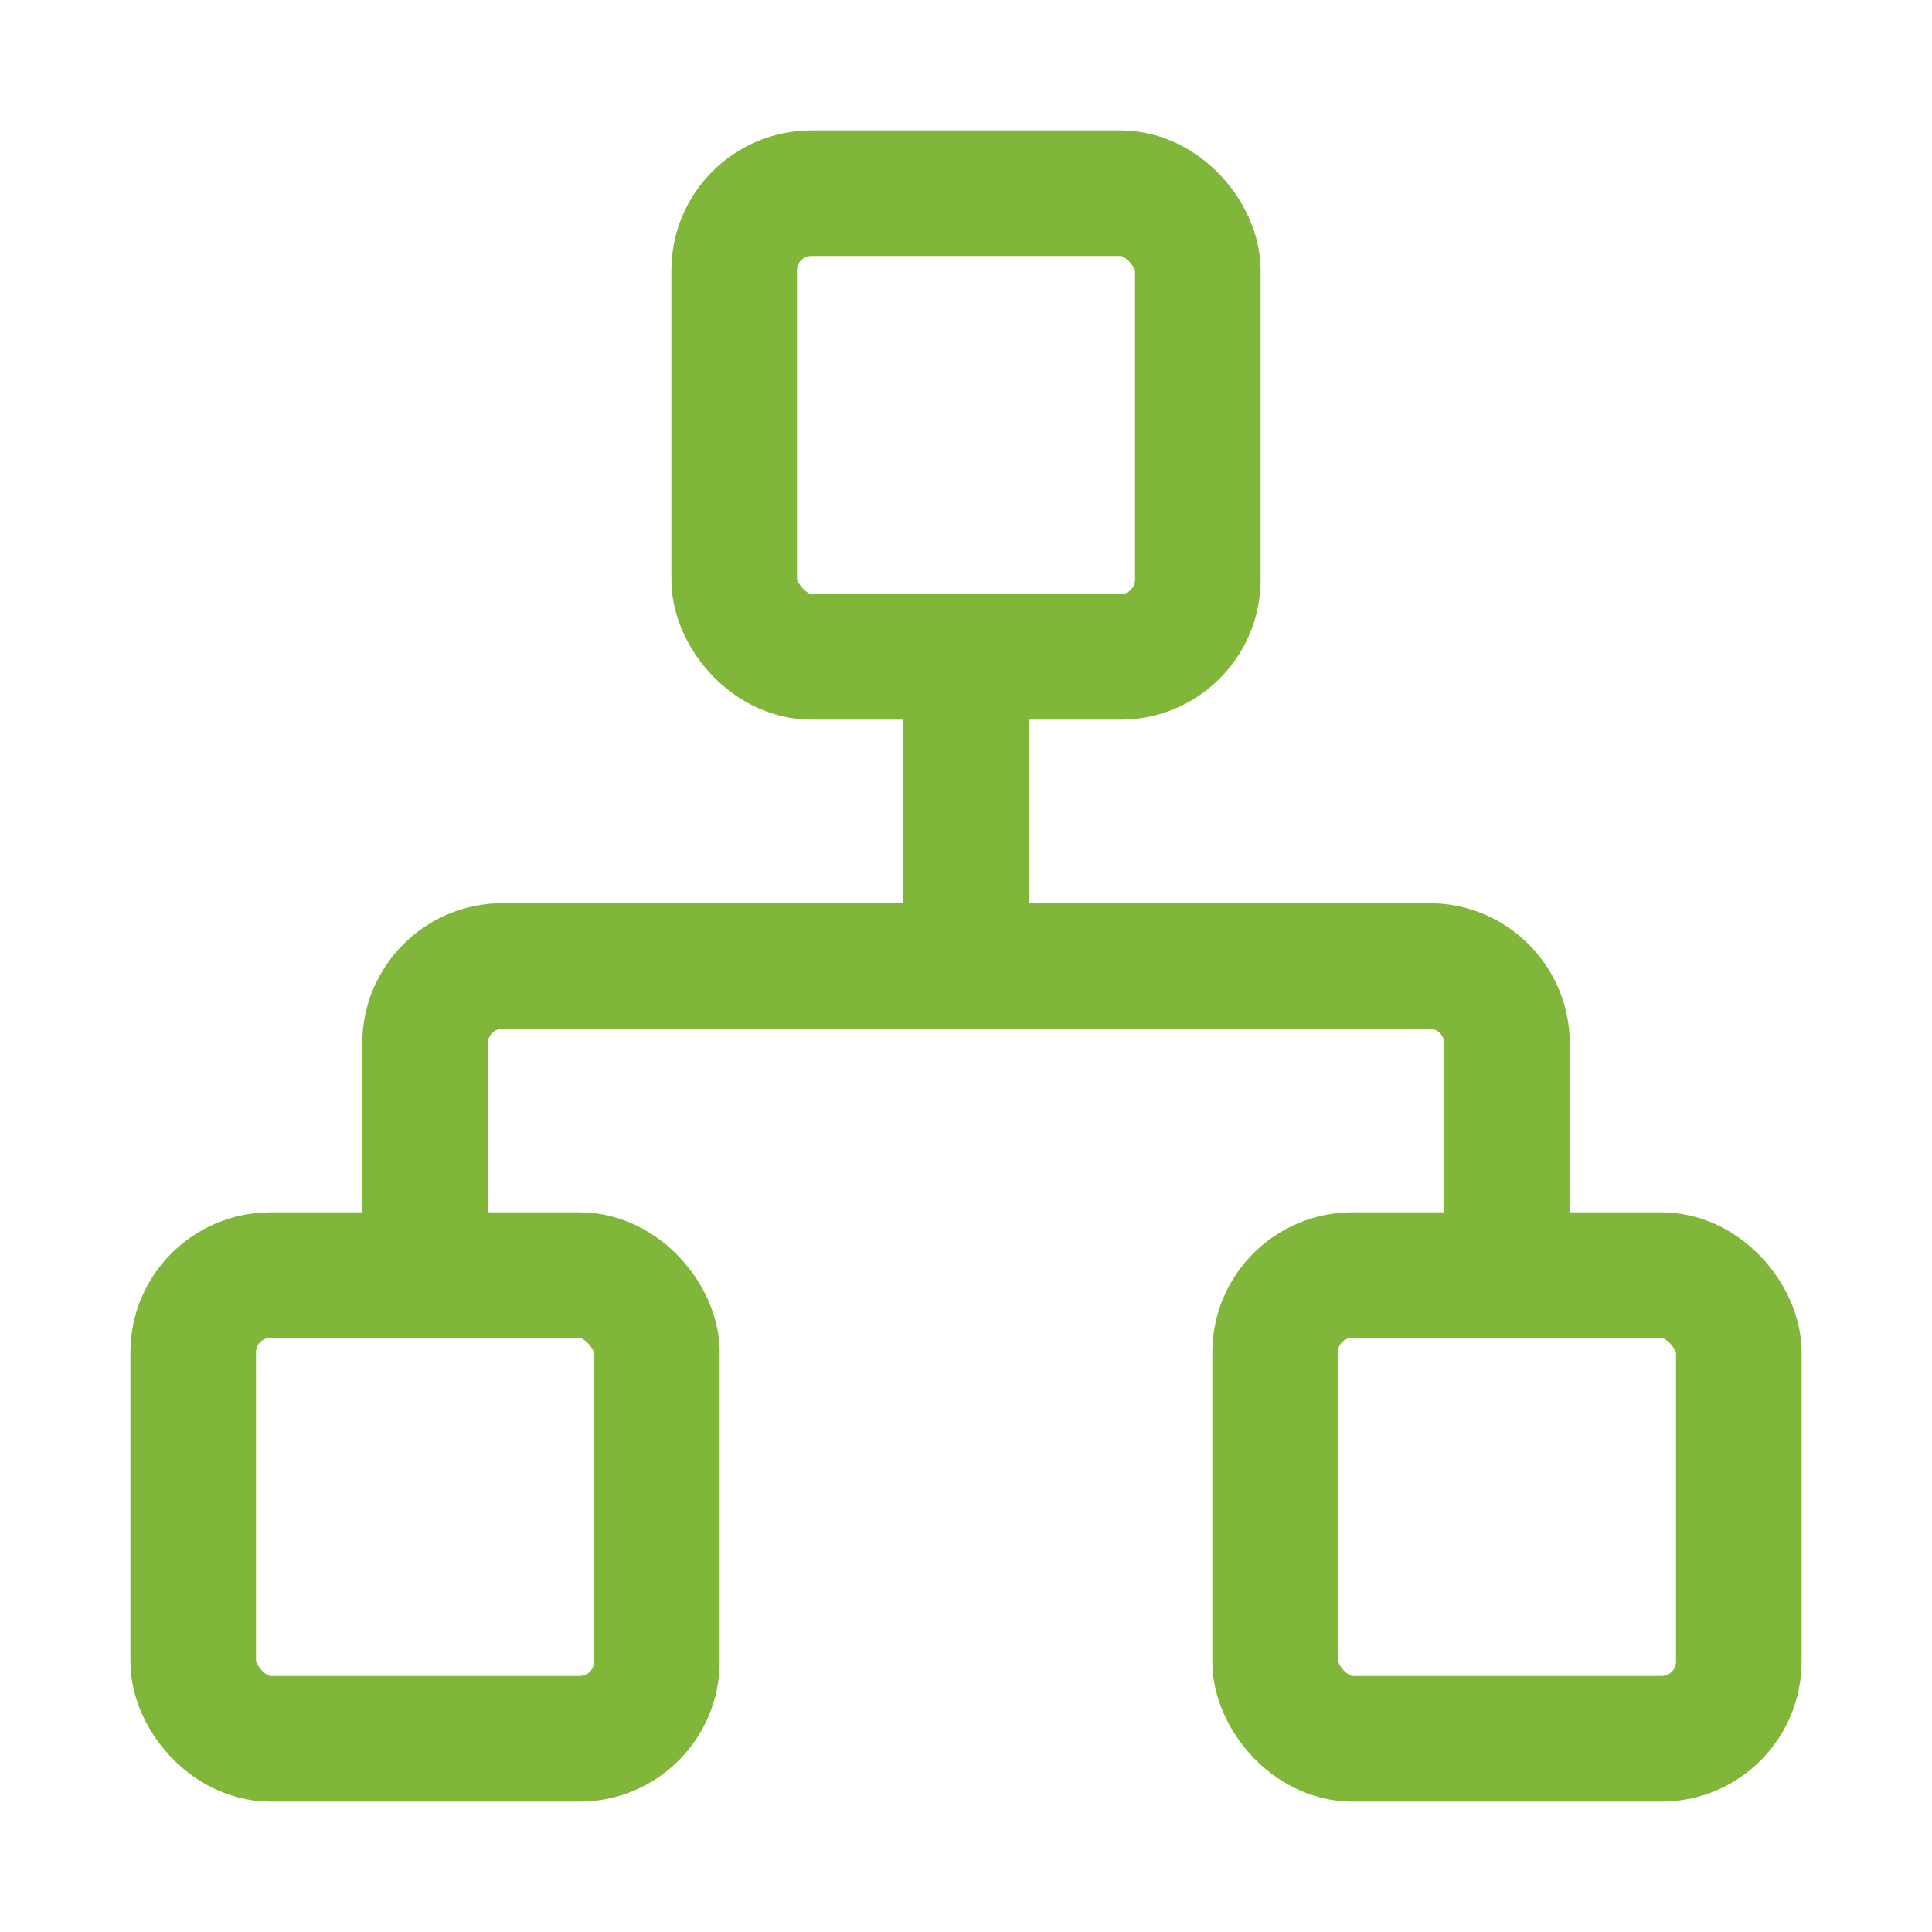
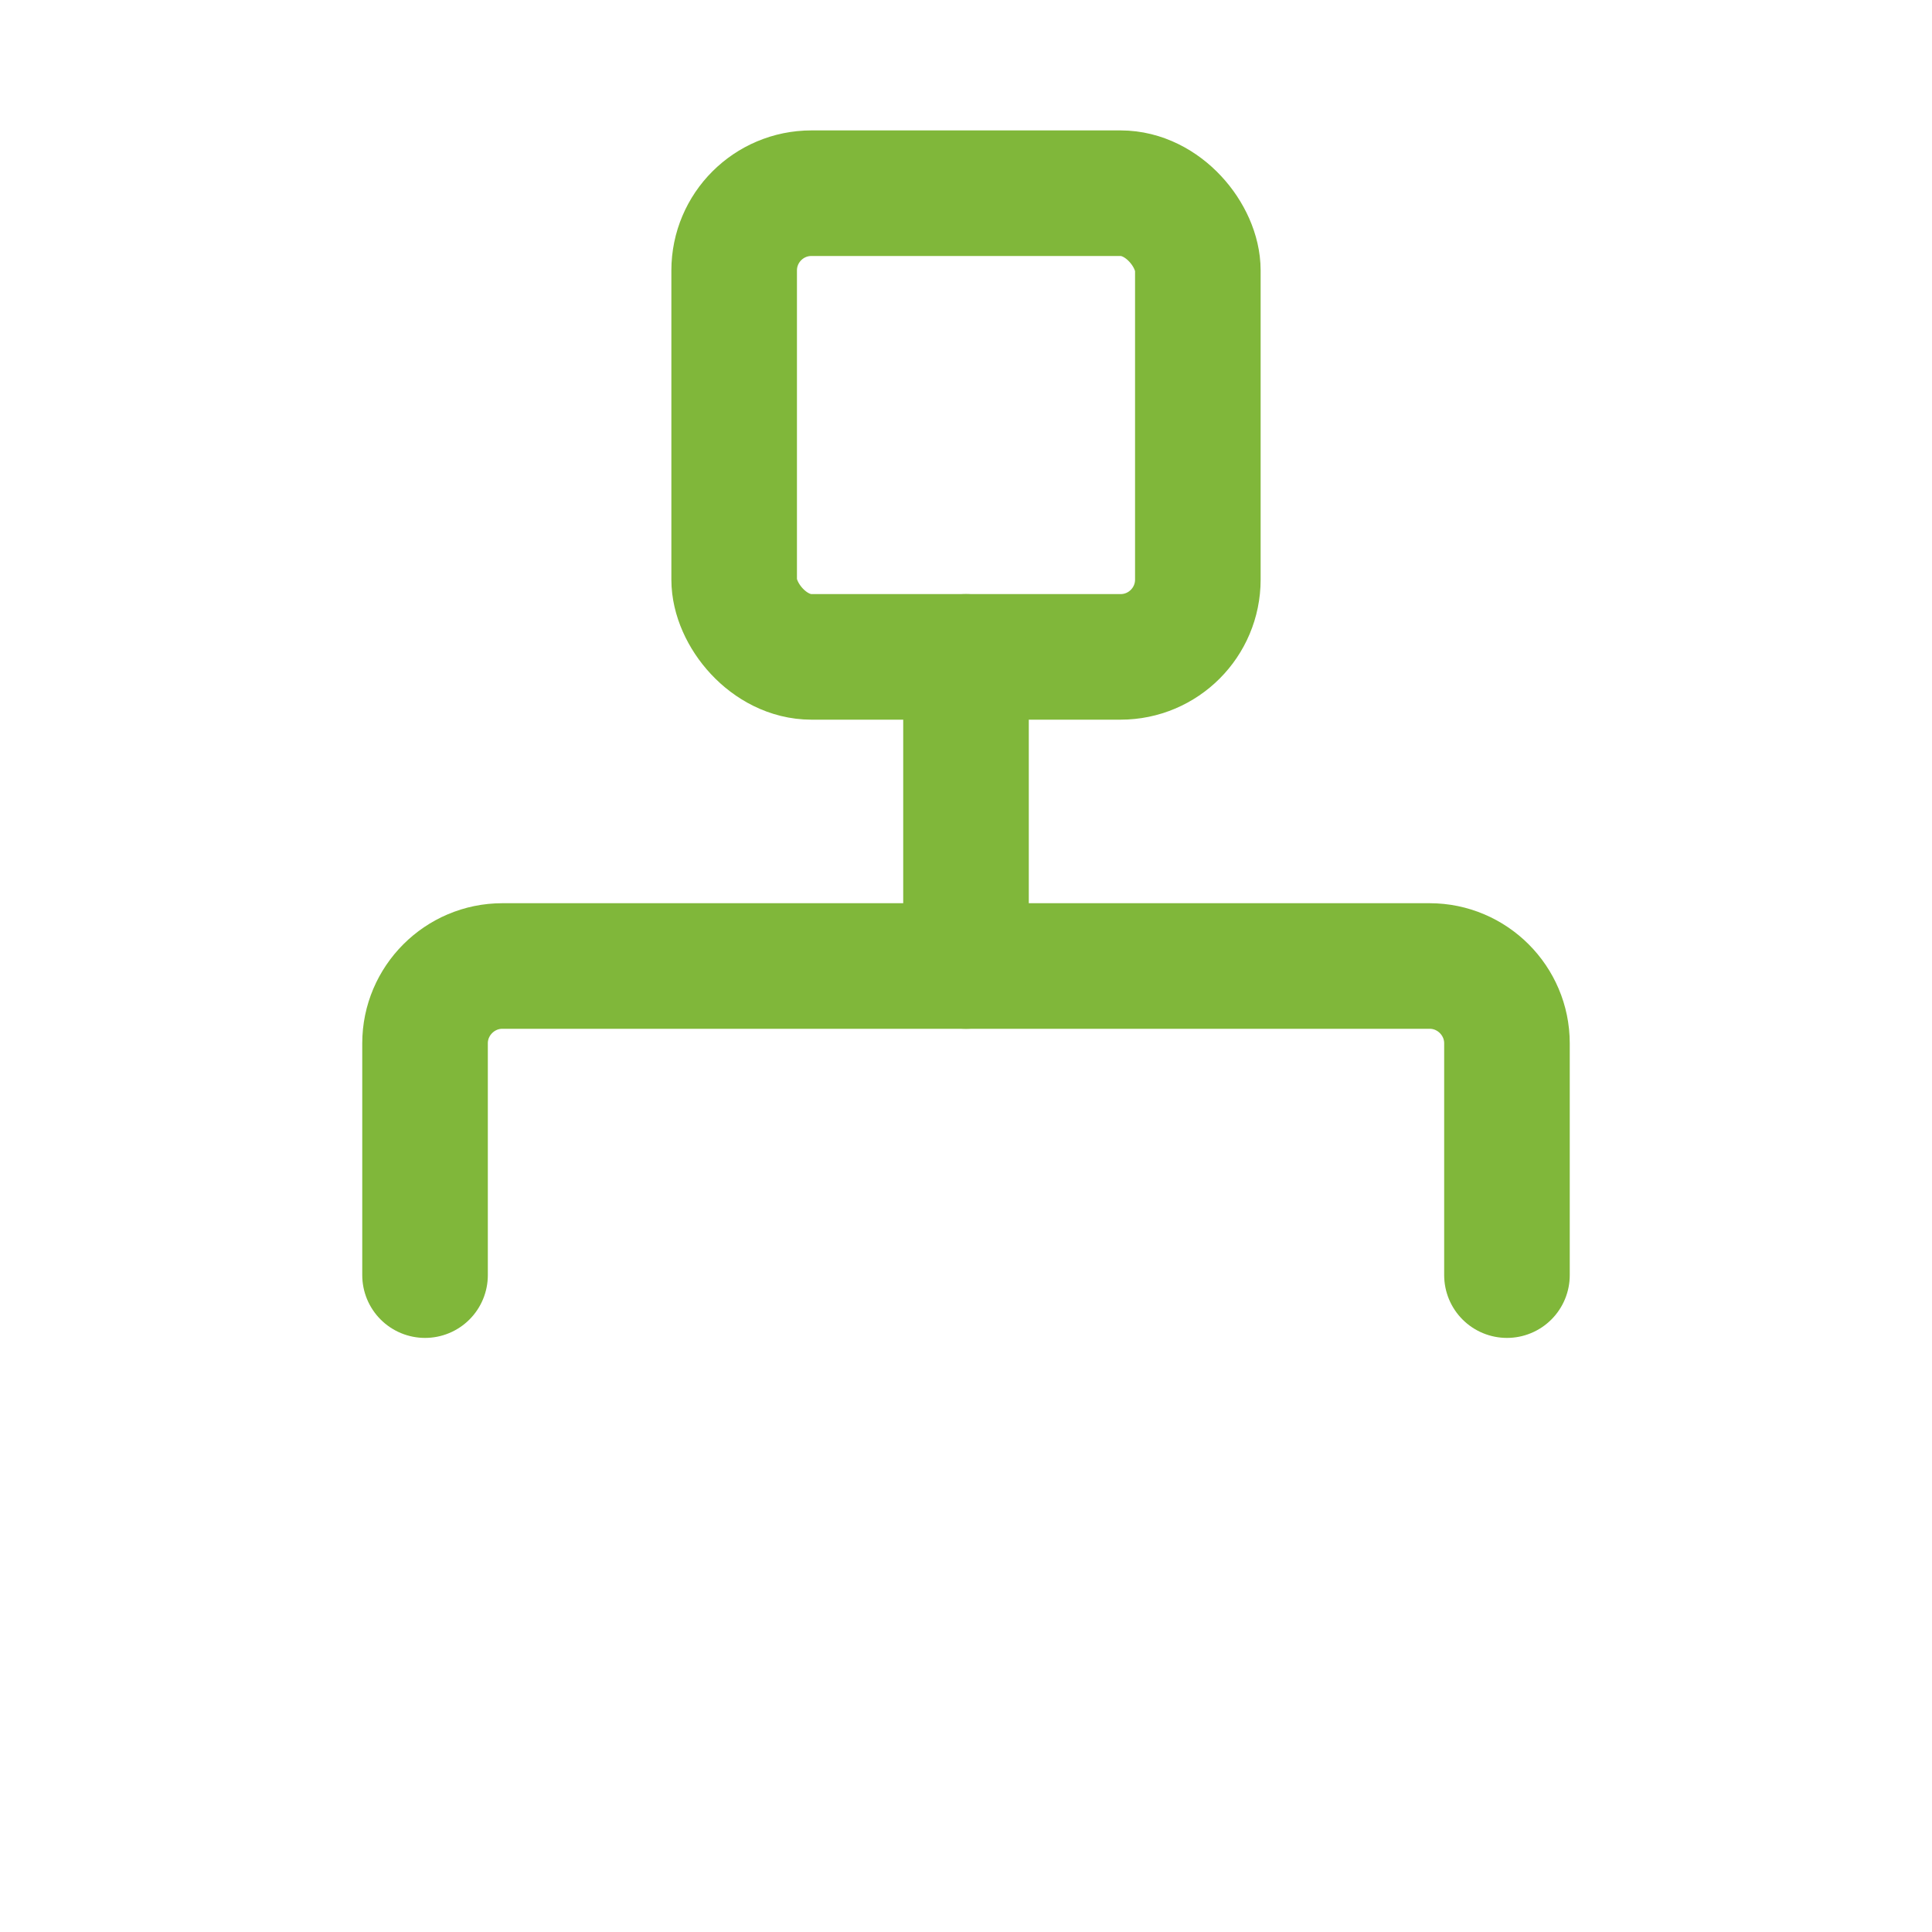
<svg xmlns="http://www.w3.org/2000/svg" id="a" data-name="Layer 1" width="720" height="720" viewBox="0 0 50 50">
  <defs>
    <style>
      .b {
        fill: none;
        stroke: #80b73a;
        stroke-linecap: round;
        stroke-linejoin: round;
        stroke-width: 3.25px;
      }
    </style>
  </defs>
-   <rect class="b" x="33" y="33" width="12" height="12" rx="2" ry="2" />
-   <rect class="b" x="5" y="33" width="12" height="12" rx="2" ry="2" />
  <rect class="b" x="19" y="5" width="12" height="12" rx="2" ry="2" />
  <path class="b" d="M11,33v-6c0-1.1.9-2,2-2h24c1.1,0,2,.9,2,2v6" />
  <path class="b" d="M25,25v-8" />
</svg>